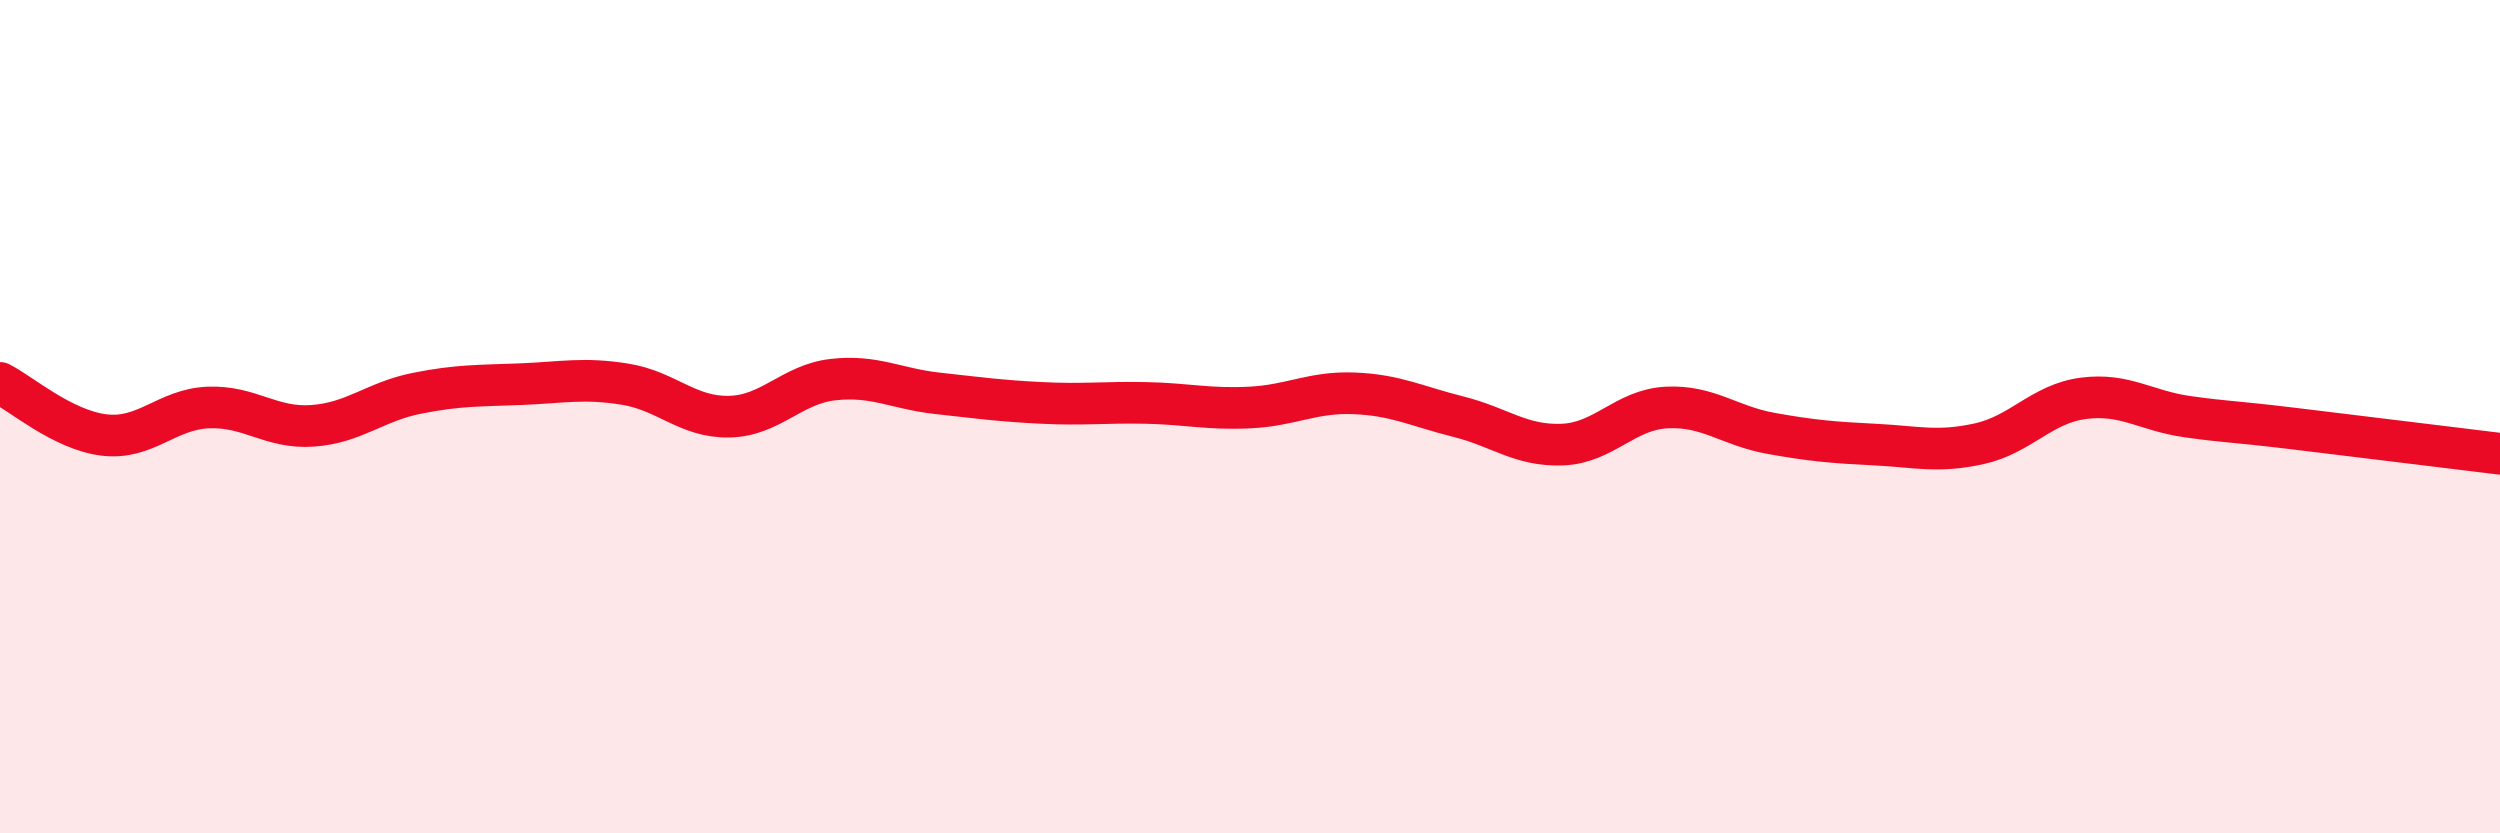
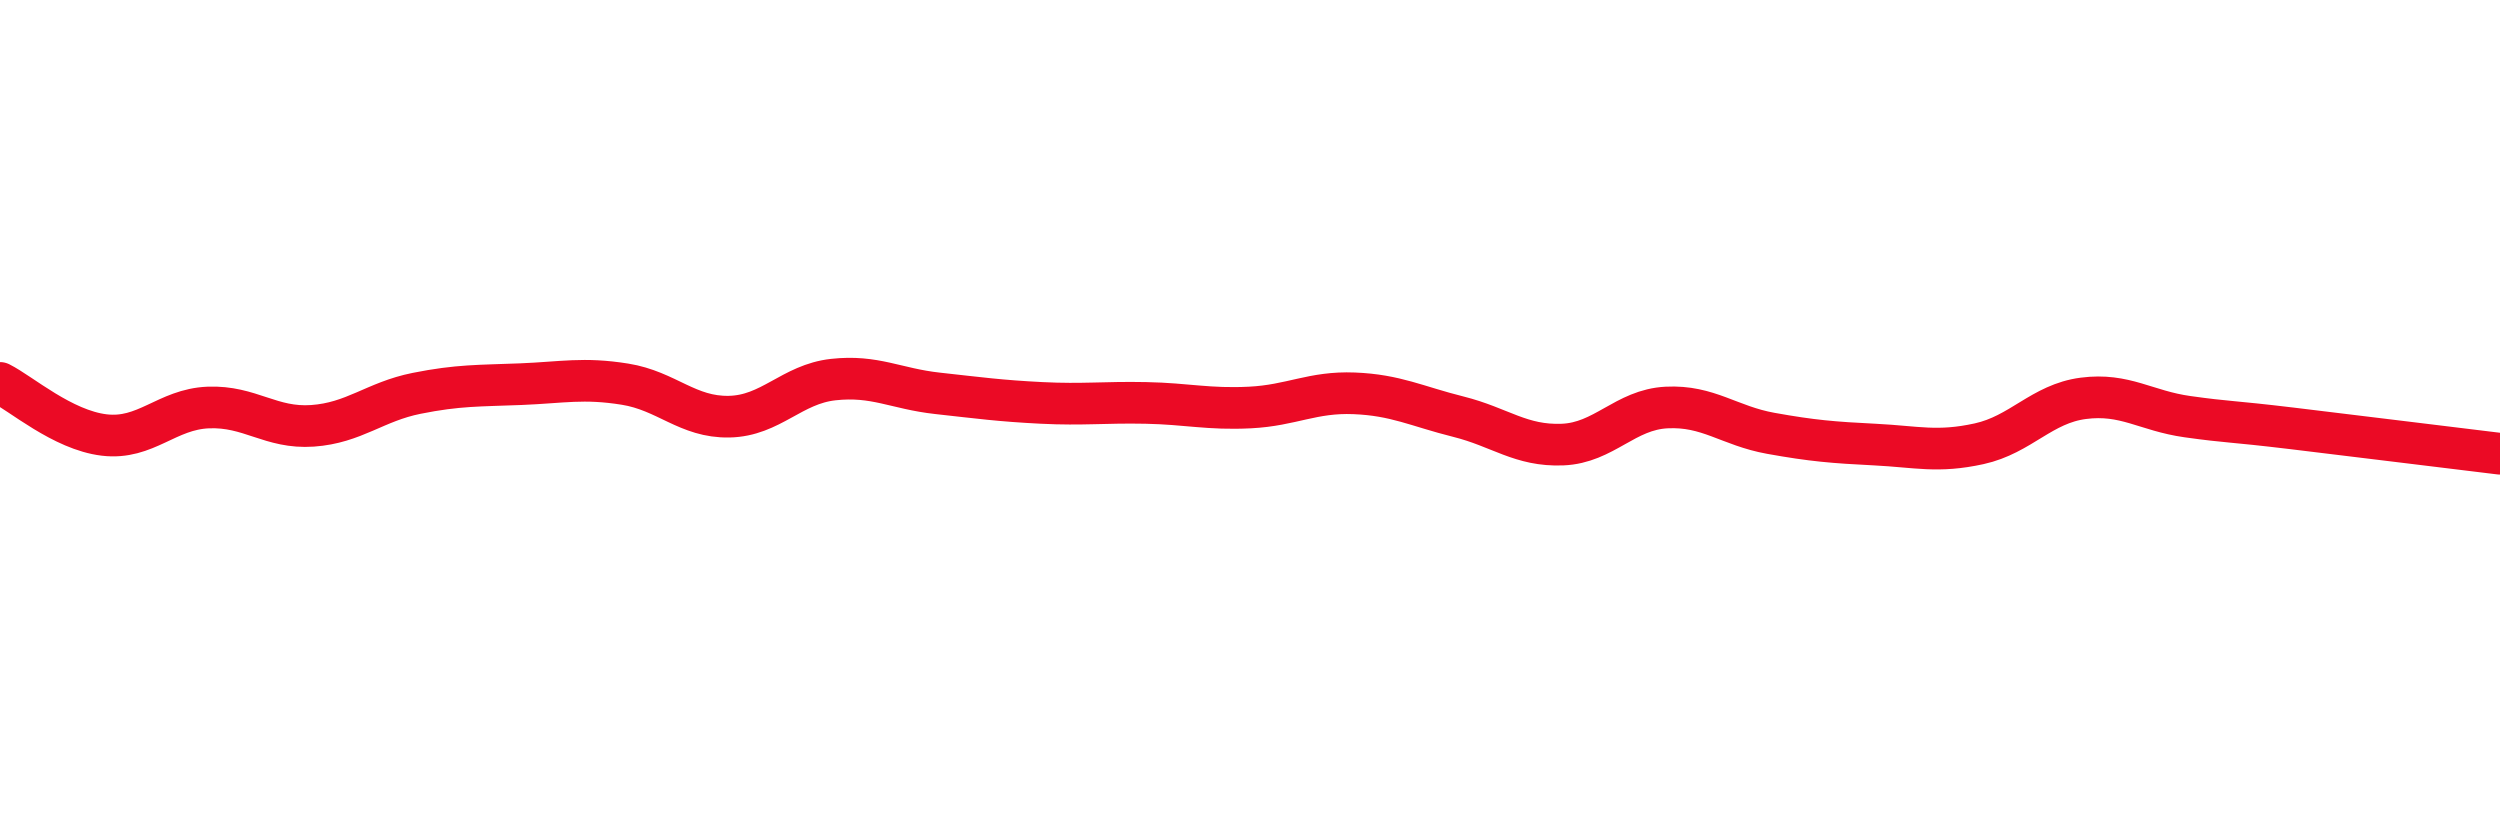
<svg xmlns="http://www.w3.org/2000/svg" width="60" height="20" viewBox="0 0 60 20">
-   <path d="M 0,9.19 C 0.5,9.44 1.5,10.32 2.5,10.44 C 3.5,10.56 4,9.82 5,9.78 C 6,9.74 6.5,10.29 7.5,10.22 C 8.5,10.15 9,9.64 10,9.44 C 11,9.24 11.5,9.26 12.5,9.22 C 13.5,9.18 14,9.06 15,9.22 C 16,9.38 16.5,10.02 17.5,10 C 18.5,9.98 19,9.22 20,9.11 C 21,9 21.5,9.33 22.5,9.44 C 23.5,9.55 24,9.62 25,9.67 C 26,9.72 26.5,9.65 27.5,9.67 C 28.5,9.69 29,9.83 30,9.78 C 31,9.73 31.5,9.4 32.5,9.44 C 33.5,9.48 34,9.75 35,10 C 36,10.25 36.5,10.71 37.5,10.67 C 38.5,10.63 39,9.83 40,9.78 C 41,9.73 41.5,10.22 42.5,10.4 C 43.5,10.58 44,10.62 45,10.67 C 46,10.72 46.5,10.87 47.5,10.65 C 48.5,10.43 49,9.69 50,9.56 C 51,9.43 51.5,9.86 52.5,10 C 53.5,10.14 53.5,10.1 55,10.28 C 56.5,10.46 59,10.77 60,10.89L60 20L0 20Z" fill="#EB0A25" opacity="0.1" stroke-linecap="round" stroke-linejoin="round" />
  <path d="M 0,9.19 C 0.5,9.44 1.5,10.32 2.5,10.44 C 3.5,10.56 4,9.82 5,9.78 C 6,9.74 6.5,10.29 7.5,10.22 C 8.5,10.15 9,9.64 10,9.44 C 11,9.24 11.5,9.26 12.5,9.22 C 13.5,9.18 14,9.06 15,9.22 C 16,9.38 16.5,10.02 17.5,10 C 18.5,9.98 19,9.22 20,9.11 C 21,9 21.5,9.33 22.5,9.44 C 23.5,9.55 24,9.62 25,9.67 C 26,9.72 26.5,9.65 27.5,9.67 C 28.5,9.69 29,9.83 30,9.78 C 31,9.73 31.5,9.4 32.5,9.44 C 33.5,9.48 34,9.75 35,10 C 36,10.25 36.5,10.71 37.5,10.67 C 38.5,10.63 39,9.83 40,9.78 C 41,9.73 41.5,10.22 42.5,10.4 C 43.5,10.58 44,10.62 45,10.67 C 46,10.72 46.5,10.87 47.5,10.65 C 48.5,10.43 49,9.69 50,9.56 C 51,9.43 51.5,9.86 52.5,10 C 53.5,10.14 53.5,10.1 55,10.28 C 56.5,10.46 59,10.77 60,10.89" stroke="#EB0A25" stroke-width="1" fill="none" stroke-linecap="round" stroke-linejoin="round" />
</svg>